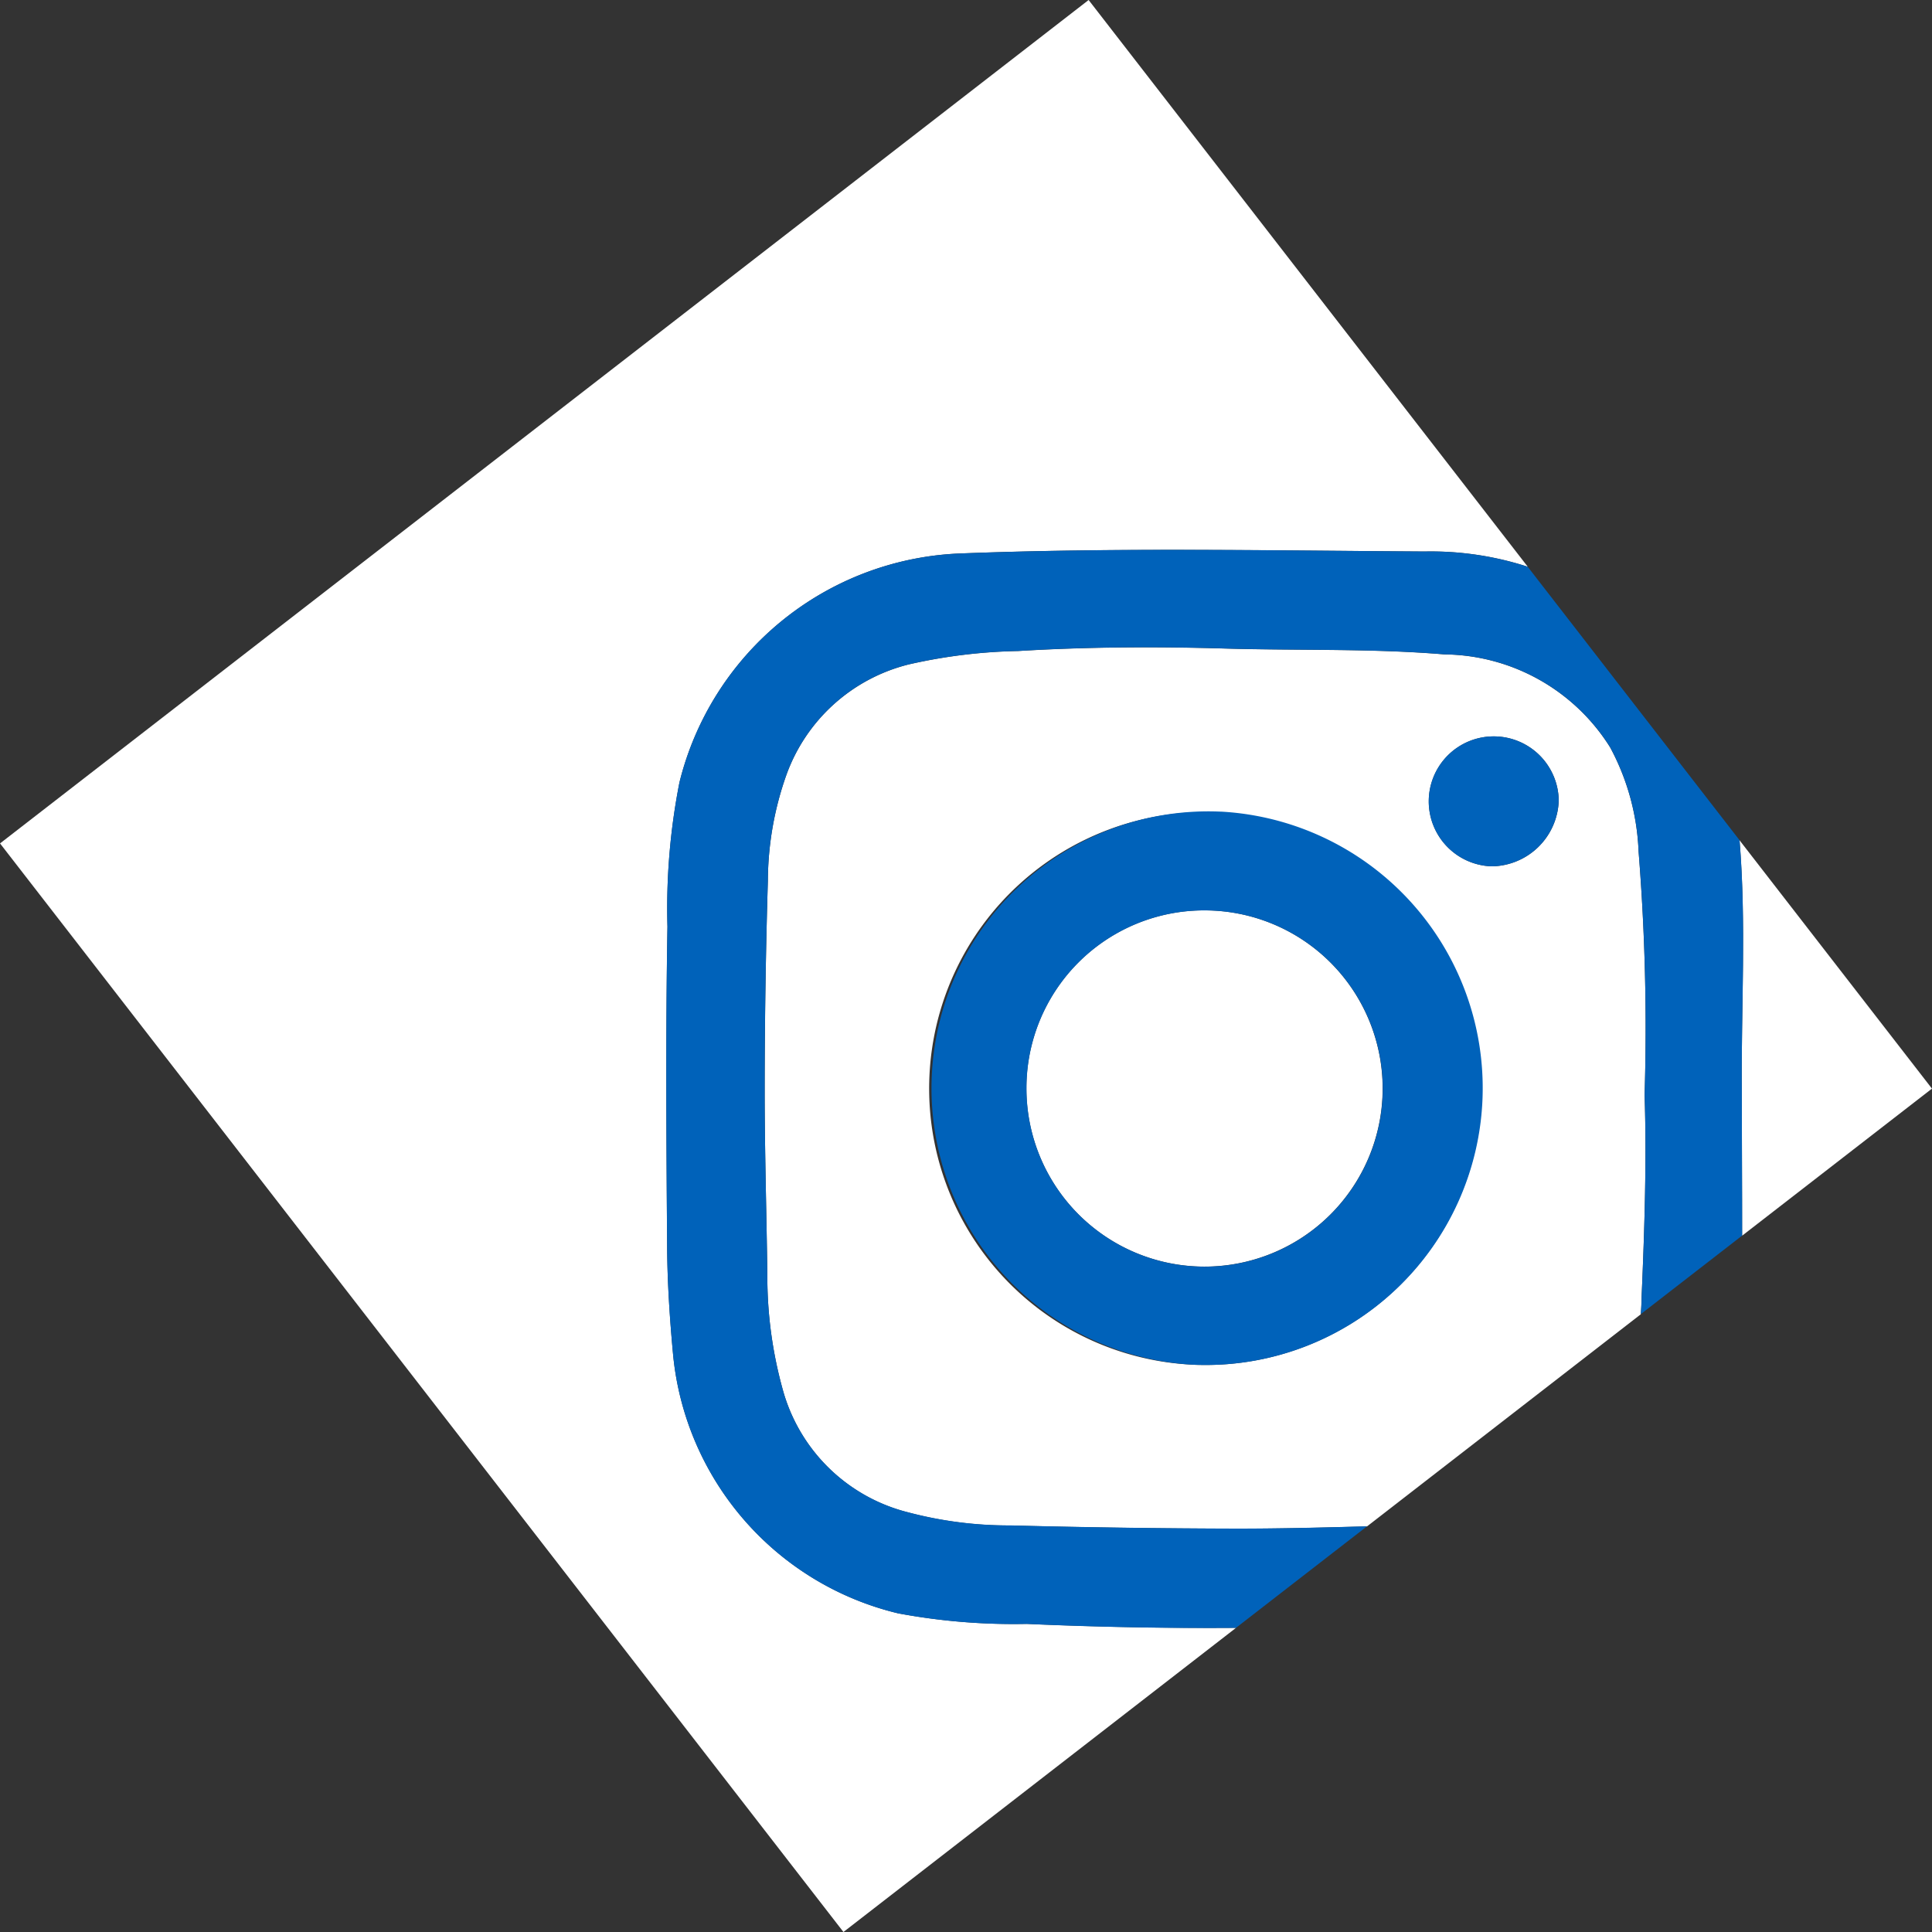
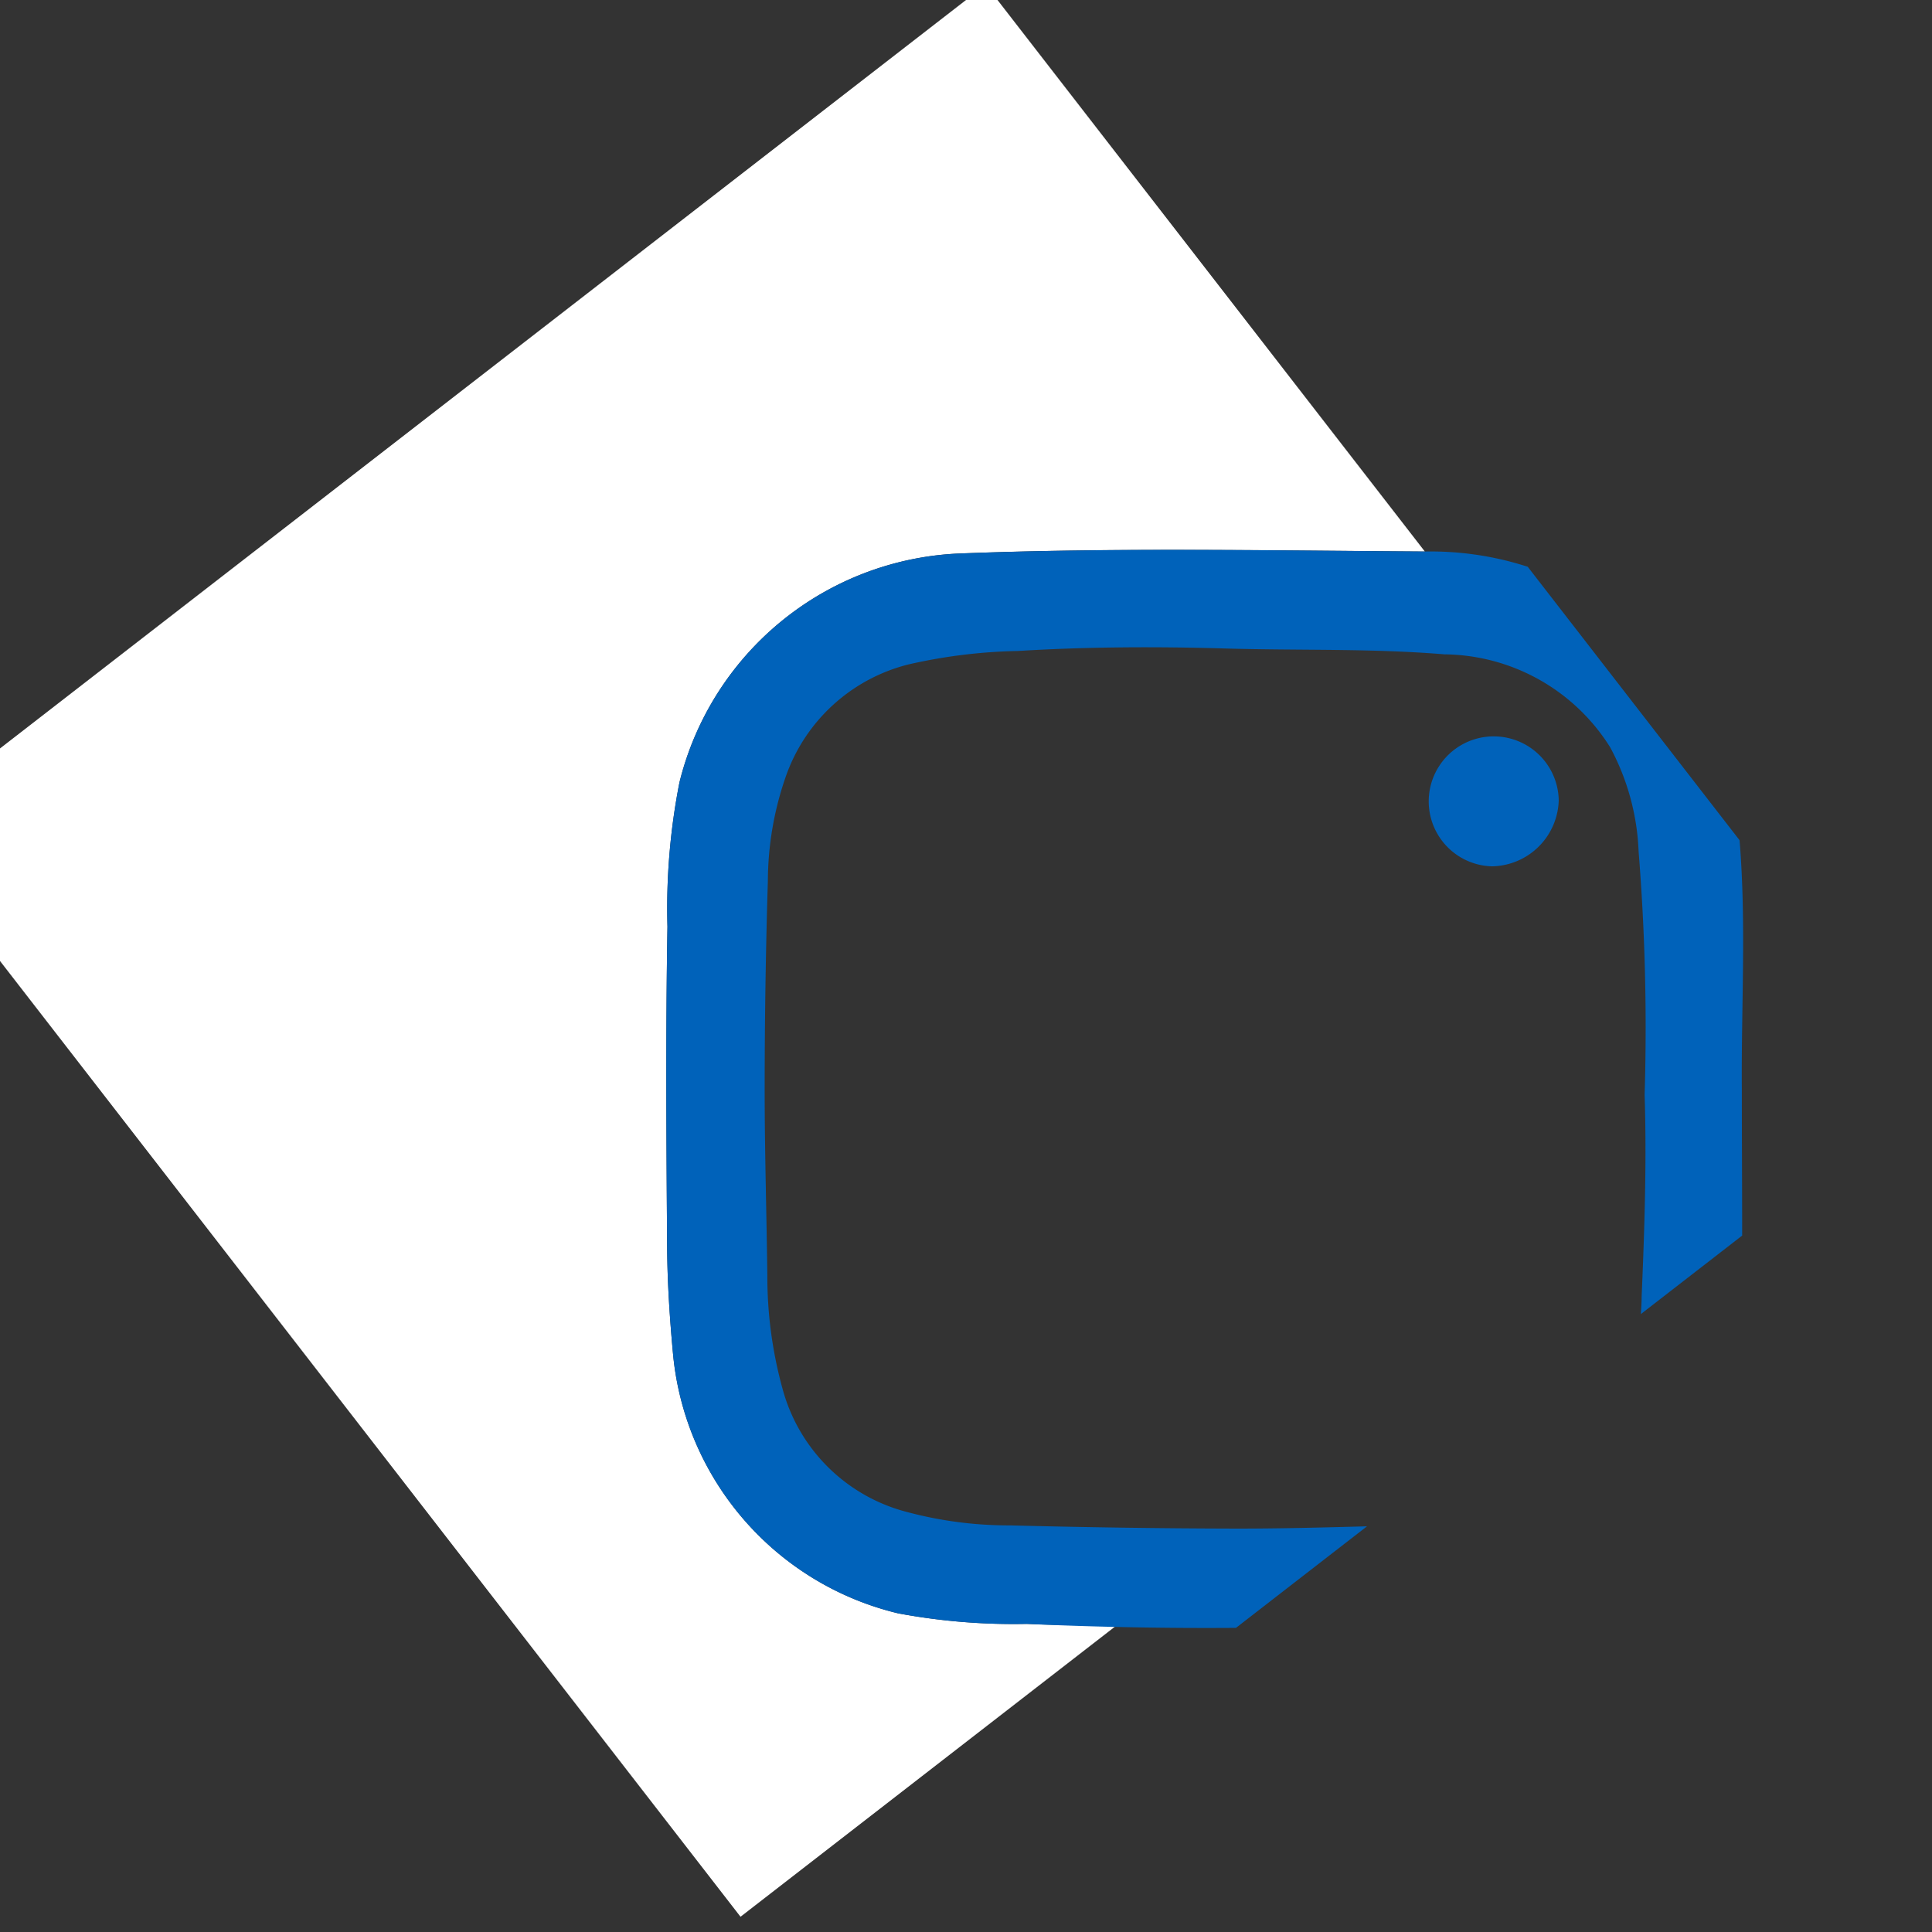
<svg xmlns="http://www.w3.org/2000/svg" id="Raggruppa_12590" data-name="Raggruppa 12590" width="54.885" height="54.885" viewBox="0 0 54.885 54.885">
  <rect x="0" y="0" width="54.885" height="54.885" fill="#333333" stroke="none" />
-   <path id="Tracciato_8839" data-name="Tracciato 8839" d="M1322.288,3682.837c.086-1.96.145-3.929.085-5.732h0a62.705,62.705,0,0,0-.171-6.921,6.784,6.784,0,0,0-.807-2.954,5.62,5.62,0,0,0-4.707-2.642c-2.068-.172-4.142-.106-6.212-.166-1.969-.058-3.939-.049-5.9.07a15.23,15.23,0,0,0-3.1.379,4.968,4.968,0,0,0-3.491,3.163,9.086,9.086,0,0,0-.518,2.985q-.088,2.972-.091,5.946c0,1.755.054,3.509.076,5.265a12,12,0,0,0,.433,3.228,4.938,4.938,0,0,0,3.552,3.5,11.206,11.206,0,0,0,2.917.376q3.222.083,6.444.091c1.23,0,2.46-.032,3.691-.066l7.776-6.025C1322.277,3683.167,1322.285,3683,1322.288,3682.837Zm-12.507,1.936q-.165,0-.329-.012a7.854,7.854,0,1,1,.329.012Zm8.253-14.165a1.846,1.846,0,1,1,1.9-1.872A1.93,1.93,0,0,1,1318.034,3670.608Z" transform="translate(-1275.653 -3645.997)" fill="#fff" />
-   <path id="Tracciato_8840" data-name="Tracciato 8840" d="M1210.277,3612.081a17.907,17.907,0,0,1-3.656-.3,8.385,8.385,0,0,1-6.392-7.348c-.094-1.008-.161-2.021-.169-3.033-.022-3.043-.044-6.084.009-9.126a18.517,18.517,0,0,1,.341-4.1,8.563,8.563,0,0,1,7.919-6.5c4.418-.174,8.835-.085,13.255-.058a8.9,8.9,0,0,1,2.924.433l-12.475-16.1-30.925,23.96,23.96,30.925,11.153-8.641Q1213.248,3612.212,1210.277,3612.081Z" transform="translate(-1181.107 -3565.949)" fill="#fff" />
-   <path id="Tracciato_8841" data-name="Tracciato 8841" d="M1342.244,3704.375h-.007a5.047,5.047,0,0,0-5.067,5.027v.02a5.06,5.06,0,1,0,5.074-5.047Z" transform="translate(-1308.012 -3678.513)" fill="#fff" />
-   <path id="Tracciato_8842" data-name="Tracciato 8842" d="M1445.674,3700.8c0,1.38.011,2.76.009,4.14l5.394-4.179-5.467-7.056C1445.805,3696.063,1445.655,3698.432,1445.674,3700.8Z" transform="translate(-1396.193 -3669.835)" fill="#fff" />
-   <path id="Tracciato_8843" data-name="Tracciato 8843" d="M1431.167,3732.457h0Z" transform="translate(-1384.447 -3701.346)" fill="#0062ba" />
+   <path id="Tracciato_8840" data-name="Tracciato 8840" d="M1210.277,3612.081a17.907,17.907,0,0,1-3.656-.3,8.385,8.385,0,0,1-6.392-7.348c-.094-1.008-.161-2.021-.169-3.033-.022-3.043-.044-6.084.009-9.126a18.517,18.517,0,0,1,.341-4.1,8.563,8.563,0,0,1,7.919-6.5c4.418-.174,8.835-.085,13.255-.058l-12.475-16.1-30.925,23.96,23.96,30.925,11.153-8.641Q1213.248,3612.212,1210.277,3612.081Z" transform="translate(-1181.107 -3565.949)" fill="#fff" />
  <path id="Tracciato_8844" data-name="Tracciato 8844" d="M1312.912,3657.807l-6.018-7.768a8.912,8.912,0,0,0-2.924-.433c-4.419-.027-8.837-.116-13.255.058a8.563,8.563,0,0,0-7.919,6.5,18.513,18.513,0,0,0-.341,4.1c-.053,3.042-.031,6.083-.009,9.126.007,1.012.075,2.025.169,3.033a8.385,8.385,0,0,0,6.392,7.348,17.891,17.891,0,0,0,3.656.3q2.97.134,5.943.112l3.723-2.885c-1.23.034-2.46.065-3.69.065q-3.223-.007-6.444-.091a11.208,11.208,0,0,1-2.917-.376,4.939,4.939,0,0,1-3.552-3.5,12.013,12.013,0,0,1-.433-3.228c-.022-1.755-.076-3.51-.076-5.265q0-2.974.091-5.945a9.093,9.093,0,0,1,.518-2.985,4.97,4.97,0,0,1,3.491-3.163,15.2,15.2,0,0,1,3.1-.379c1.96-.12,3.929-.128,5.9-.07,2.071.06,4.145-.006,6.213.166a5.62,5.62,0,0,1,4.707,2.642,6.788,6.788,0,0,1,.807,2.954,62.708,62.708,0,0,1,.171,6.921c.06,1.8,0,3.772-.085,5.732,0,.165-.011.329-.022.493l2.878-2.23c0-1.38-.009-2.76-.009-4.141C1312.957,3662.536,1313.107,3660.166,1312.912,3657.807Z" transform="translate(-1263.494 -3633.938)" fill="#0062ba" />
-   <path id="Tracciato_8845" data-name="Tracciato 8845" d="M1330.6,3689.307a7.866,7.866,0,0,0-.889,15.706q.165.01.329.012a7.866,7.866,0,0,0,.559-15.719Zm-.483,12.926a5.061,5.061,0,0,1-5.047-5.074v-.02a5.047,5.047,0,0,1,5.067-5.027h.007a5.06,5.06,0,0,1-.027,10.121Z" transform="translate(-1295.909 -3666.249)" fill="#0062ba" />
  <path id="Tracciato_8846" data-name="Tracciato 8846" d="M1400.244,3677.92a1.846,1.846,0,0,0-.106,3.691,1.93,1.93,0,0,0,1.9-1.872A1.847,1.847,0,0,0,1400.244,3677.92Z" transform="translate(-1357.757 -3657)" fill="#0062ba" />
</svg>